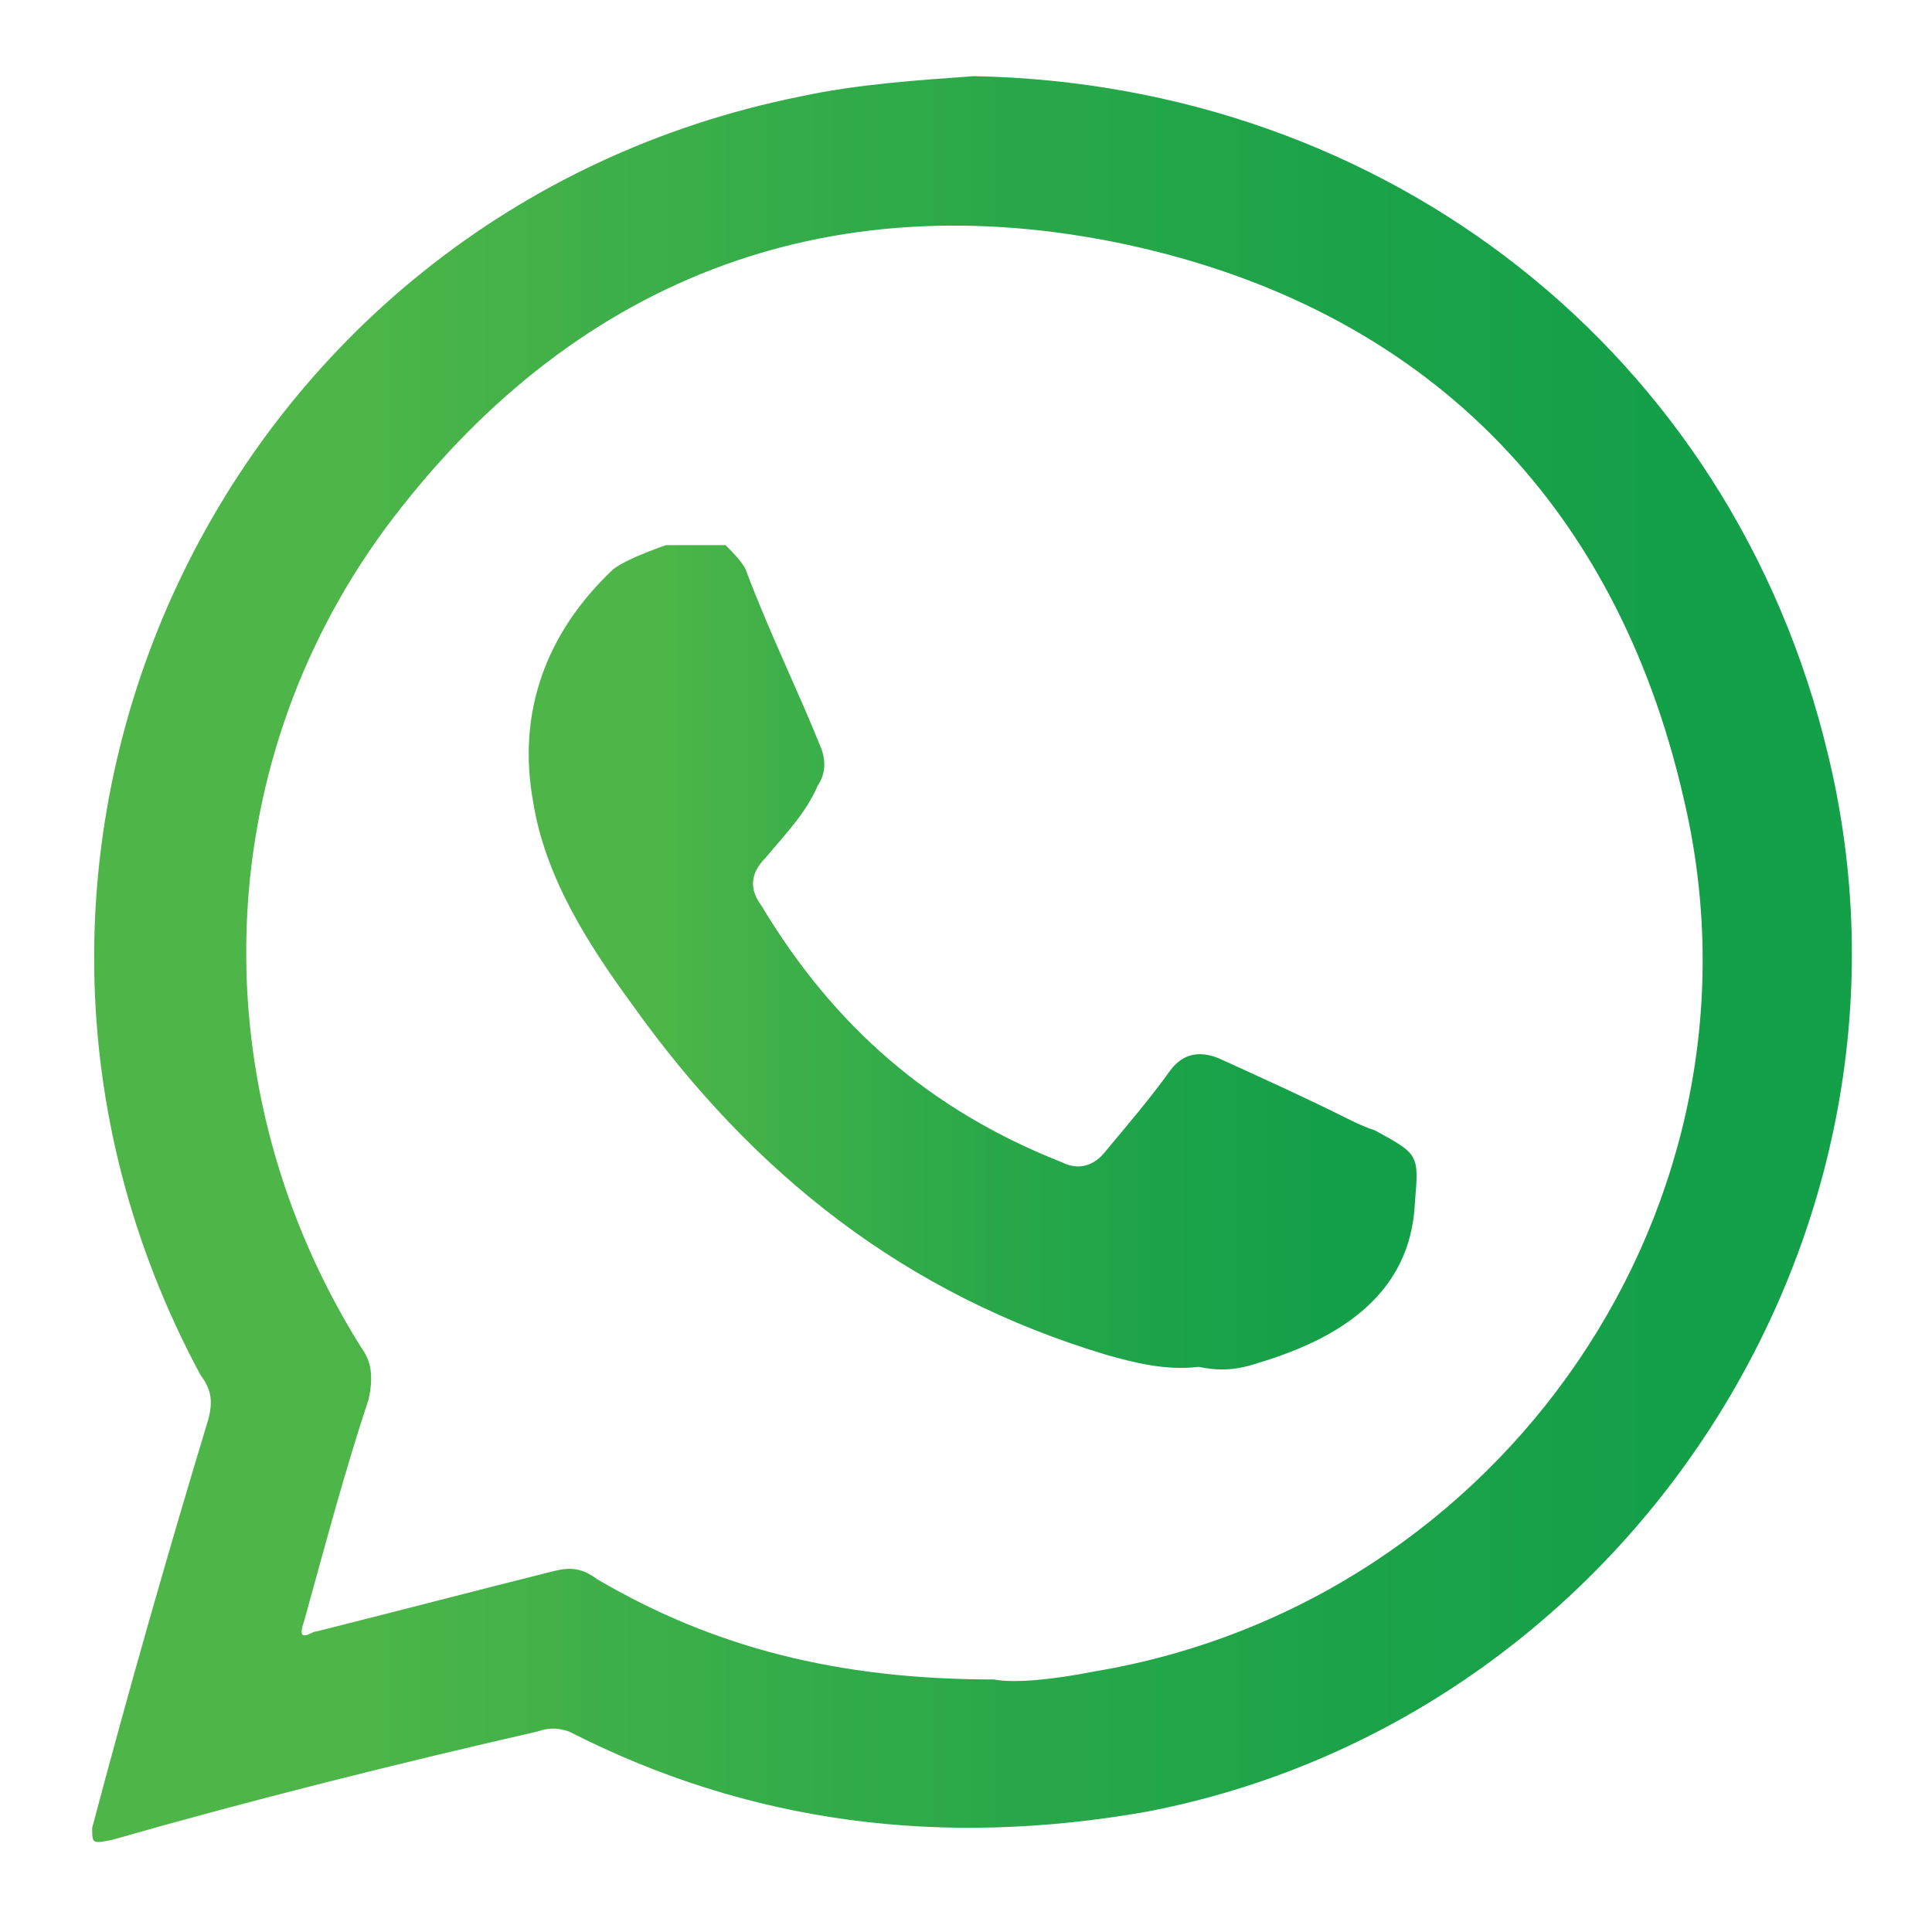
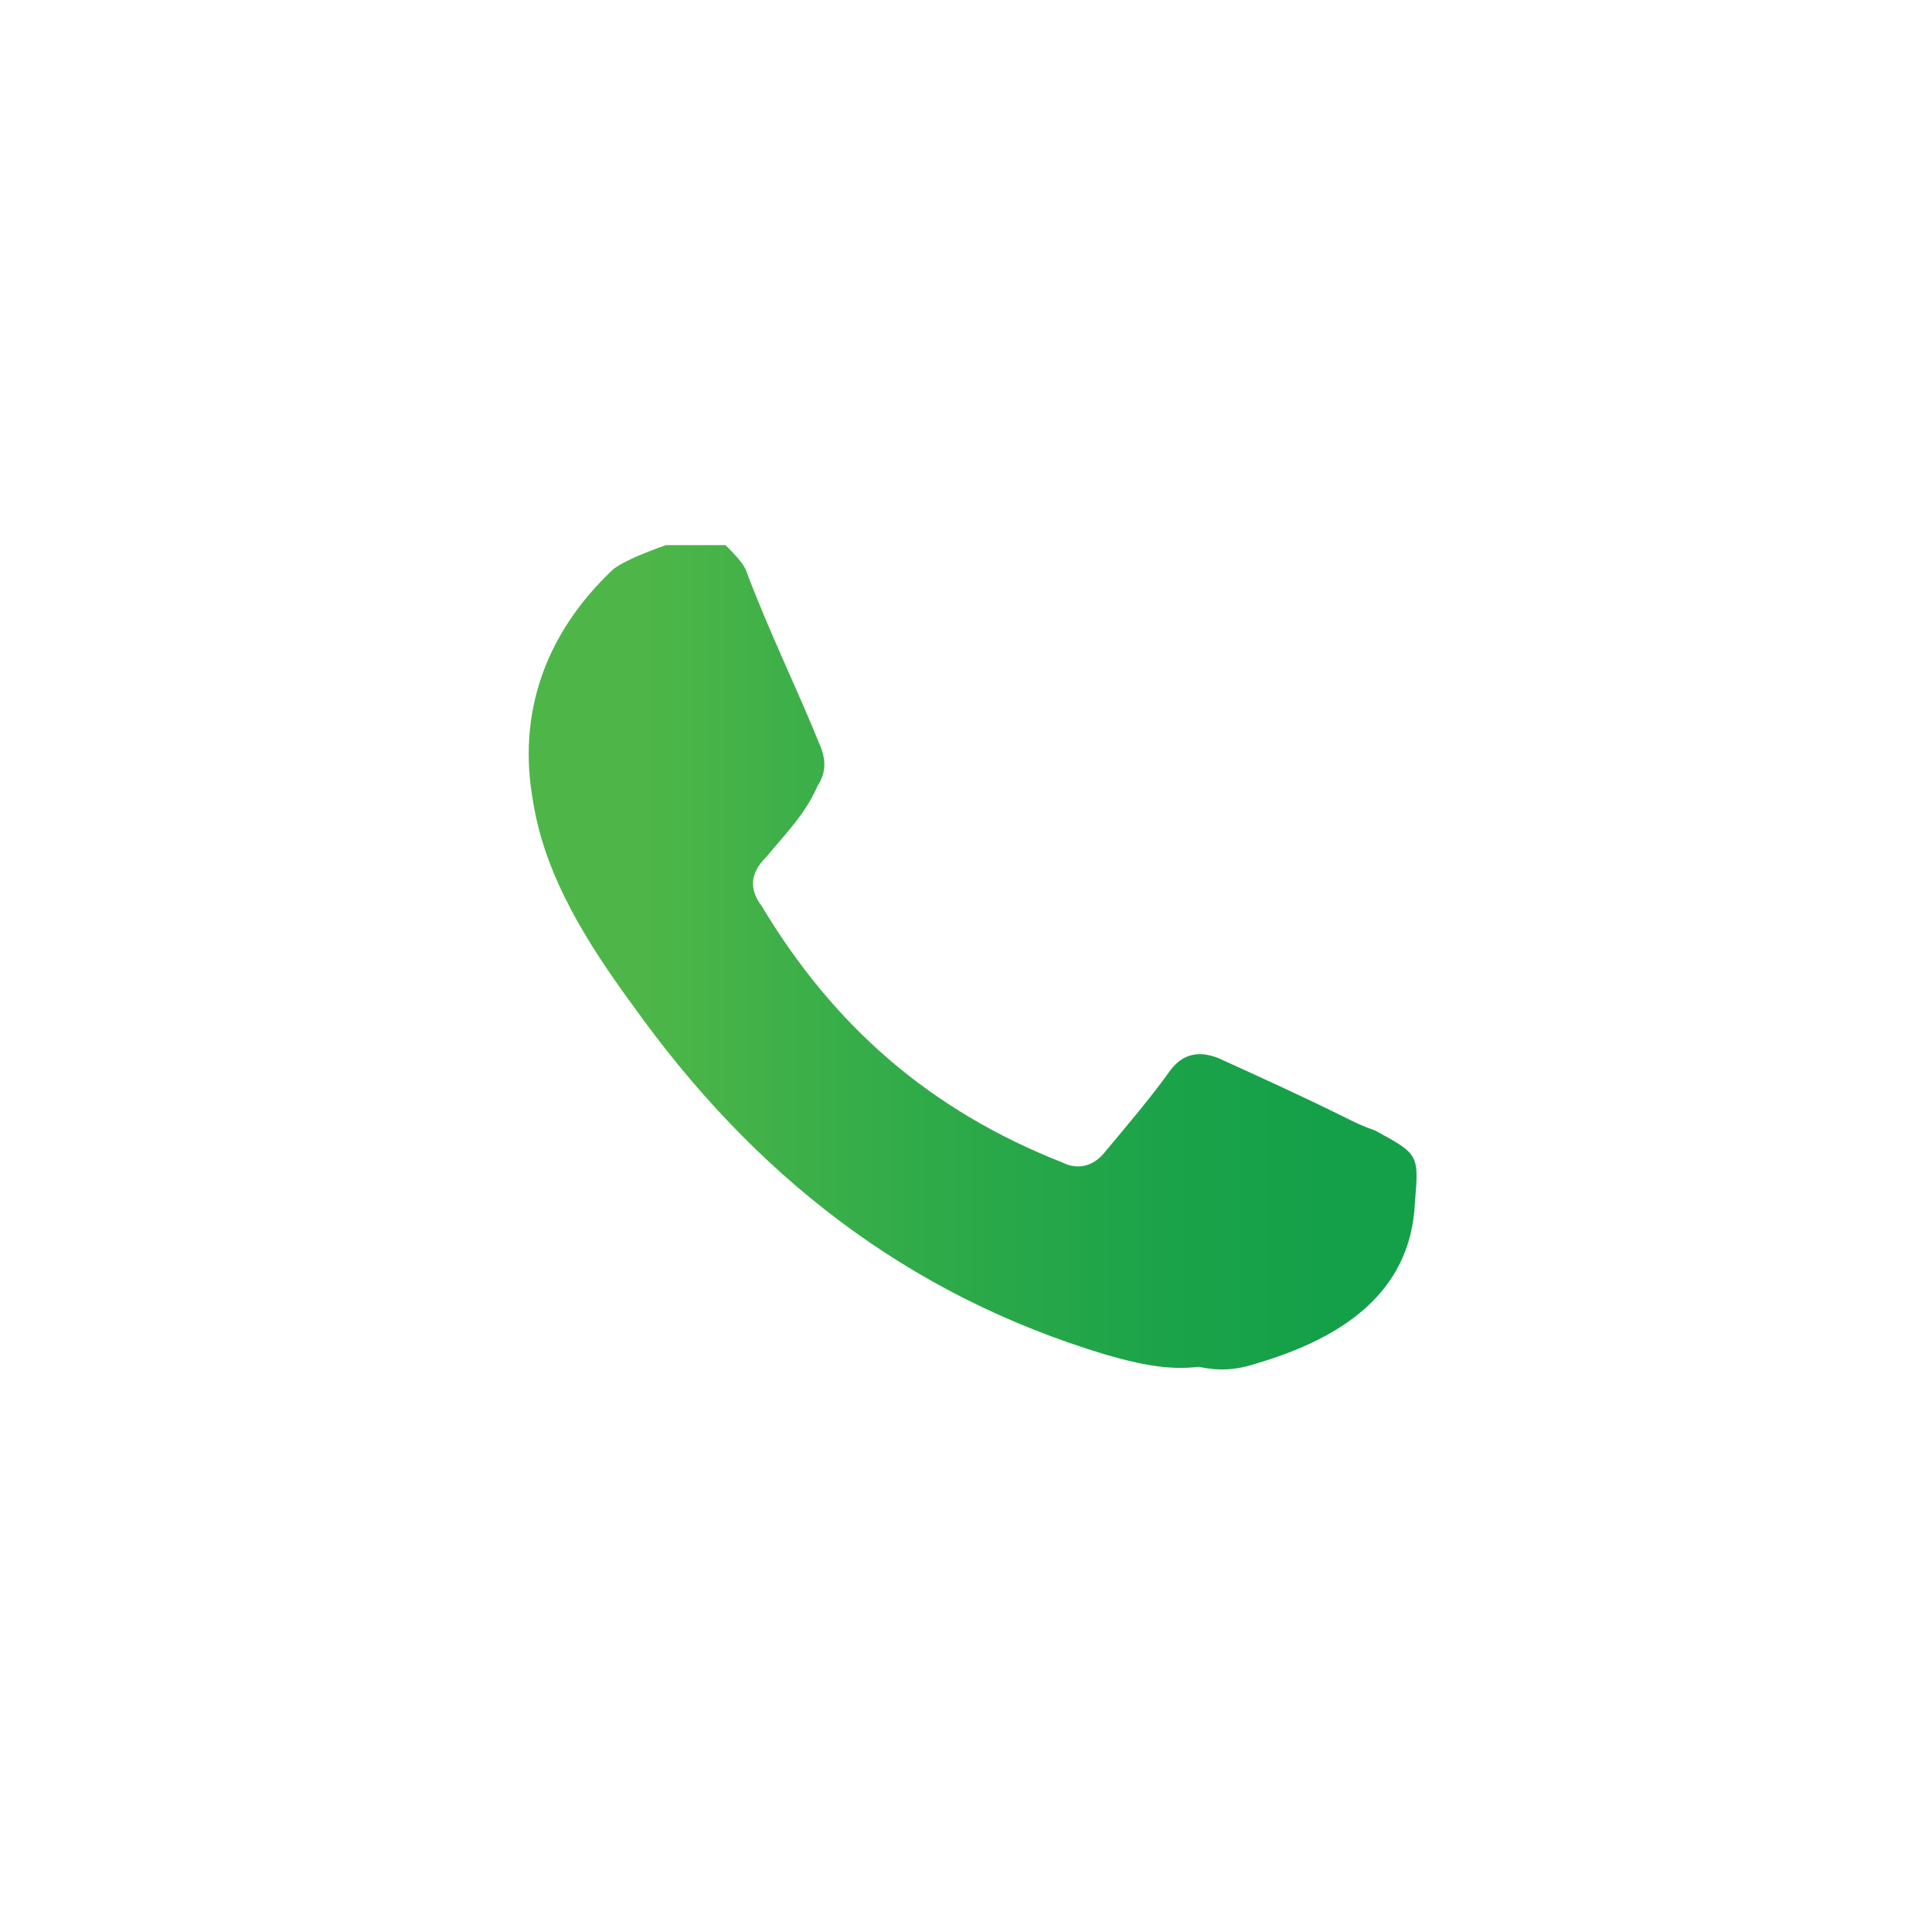
<svg xmlns="http://www.w3.org/2000/svg" xmlns:xlink="http://www.w3.org/1999/xlink" version="1.1" id="Layer_1" x="0px" y="0px" viewBox="0 0 48.2 48.2" style="enable-background:new 0 0 48.2 48.2;" xml:space="preserve">
  <style type="text/css">
	
		.st0{clip-path:url(#SVGID_00000161621898092715218920000005742276732606112134_);fill:url(#SVGID_00000043440523133348545900000013957887474236265138_);}
	
		.st1{clip-path:url(#SVGID_00000059271153087938849540000017959624919603841468_);fill:url(#SVGID_00000075850282598573647110000003053879390530747065_);}
</style>
  <g>
    <defs>
-       <path id="SVGID_1_" d="M7.6,40.4c0.5-1.8,1-3.7,1.6-5.5c0.1-0.5,0.1-0.9-0.2-1.3c-4-6.4-3.8-14.4,0.6-20.4    c4.6-6.2,11-8.7,18.5-7.1c7.4,1.6,12.2,6.4,13.9,13.8C44.4,30,37.5,40,27.3,41.7c-1,0.2-2,0.3-2.5,0.2c-3.9,0-7-0.8-9.9-2.5    c-0.4-0.3-0.7-0.3-1.1-0.2c-2,0.5-3.9,1-5.9,1.5c-0.1,0-0.2,0.1-0.3,0.1C7.5,40.8,7.5,40.7,7.6,40.4 M20,2.4    c-14.5,2.9-22,18.9-15,31.9c0.3,0.4,0.3,0.7,0.2,1.1c-1,3.3-2,6.8-2.9,10.2C2.3,46,2.3,46,2.8,45.9c3.5-1,7.1-1.9,10.6-2.7    c0.3-0.1,0.5-0.1,0.8,0c4.5,2.3,9.3,2.9,14.4,2c12-2.3,19.9-14.5,17-26.4c-2.4-10-11-16.7-21.3-16.9C22.9,2,21.4,2.1,20,2.4" />
-     </defs>
+       </defs>
    <clipPath id="SVGID_00000166653960782284609230000011041002784737348781_">
      <use xlink:href="#SVGID_1_" style="overflow:visible;" />
    </clipPath>
    <linearGradient id="SVGID_00000029731408186687019130000014001322122826780341_" gradientUnits="userSpaceOnUse" x1="-937.684" y1="939.017" x2="-936.684" y2="939.017" gradientTransform="matrix(43.813 0 0 -43.813 41084.988 41165.094)">
      <stop offset="0" style="stop-color:#4EB648" />
      <stop offset="0.132" style="stop-color:#4EB648" />
      <stop offset="0.43" style="stop-color:#31AB49" />
      <stop offset="0.711" style="stop-color:#1CA349" />
      <stop offset="0.897" style="stop-color:#14A049" />
      <stop offset="1" style="stop-color:#14A049" />
    </linearGradient>
    <rect x="-1.9" y="1.9" style="clip-path:url(#SVGID_00000166653960782284609230000011041002784737348781_);fill:url(#SVGID_00000029731408186687019130000014001322122826780341_);" width="50.4" height="44.2" />
  </g>
  <g>
    <defs>
      <path id="SVGID_00000000224361633374419090000007867100422514300321_" d="M15.3,14.2c-1.7,1.6-2.4,3.6-2,5.8    c0.3,1.9,1.4,3.6,2.5,5.1c3,4.2,6.8,7.2,11.8,8.7c0.7,0.2,1.5,0.4,2.3,0.3c0.5,0.1,0.9,0.1,1.5-0.1c2-0.6,3.8-1.7,3.9-4    c0.1-1.2,0.1-1.2-1-1.8c-0.3-0.1-0.5-0.2-0.7-0.3c-1-0.5-2.1-1-3.2-1.5c-0.5-0.2-0.9-0.1-1.2,0.3c-0.5,0.7-1.1,1.4-1.6,2    c-0.3,0.4-0.7,0.5-1.1,0.3c-3.3-1.3-5.7-3.4-7.5-6.4c-0.3-0.4-0.3-0.8,0.1-1.2c0.5-0.6,1-1.1,1.3-1.8c0.2-0.3,0.2-0.6,0.1-0.9    c-0.6-1.5-1.3-2.9-1.9-4.5c-0.1-0.2-0.3-0.4-0.5-0.6c-0.2-0.1-0.5-0.2-0.9-0.2C16.6,13.6,15.7,13.9,15.3,14.2" />
    </defs>
    <clipPath id="SVGID_00000070089017534764422830000011392115274773937330_">
      <use xlink:href="#SVGID_00000000224361633374419090000007867100422514300321_" style="overflow:visible;" />
    </clipPath>
    <linearGradient id="SVGID_00000096781151448244548090000005214917232211685026_" gradientUnits="userSpaceOnUse" x1="-940.404" y1="951.608" x2="-939.404" y2="951.608" gradientTransform="matrix(22.184 0 0 -22.184 20875.021 21134.361)">
      <stop offset="0" style="stop-color:#4EB648" />
      <stop offset="0.132" style="stop-color:#4EB648" />
      <stop offset="0.43" style="stop-color:#31AB49" />
      <stop offset="0.711" style="stop-color:#1CA349" />
      <stop offset="0.897" style="stop-color:#14A049" />
      <stop offset="1" style="stop-color:#14A049" />
    </linearGradient>
    <rect x="12.9" y="13.6" style="clip-path:url(#SVGID_00000070089017534764422830000011392115274773937330_);fill:url(#SVGID_00000096781151448244548090000005214917232211685026_);" width="22.6" height="20.7" />
  </g>
</svg>